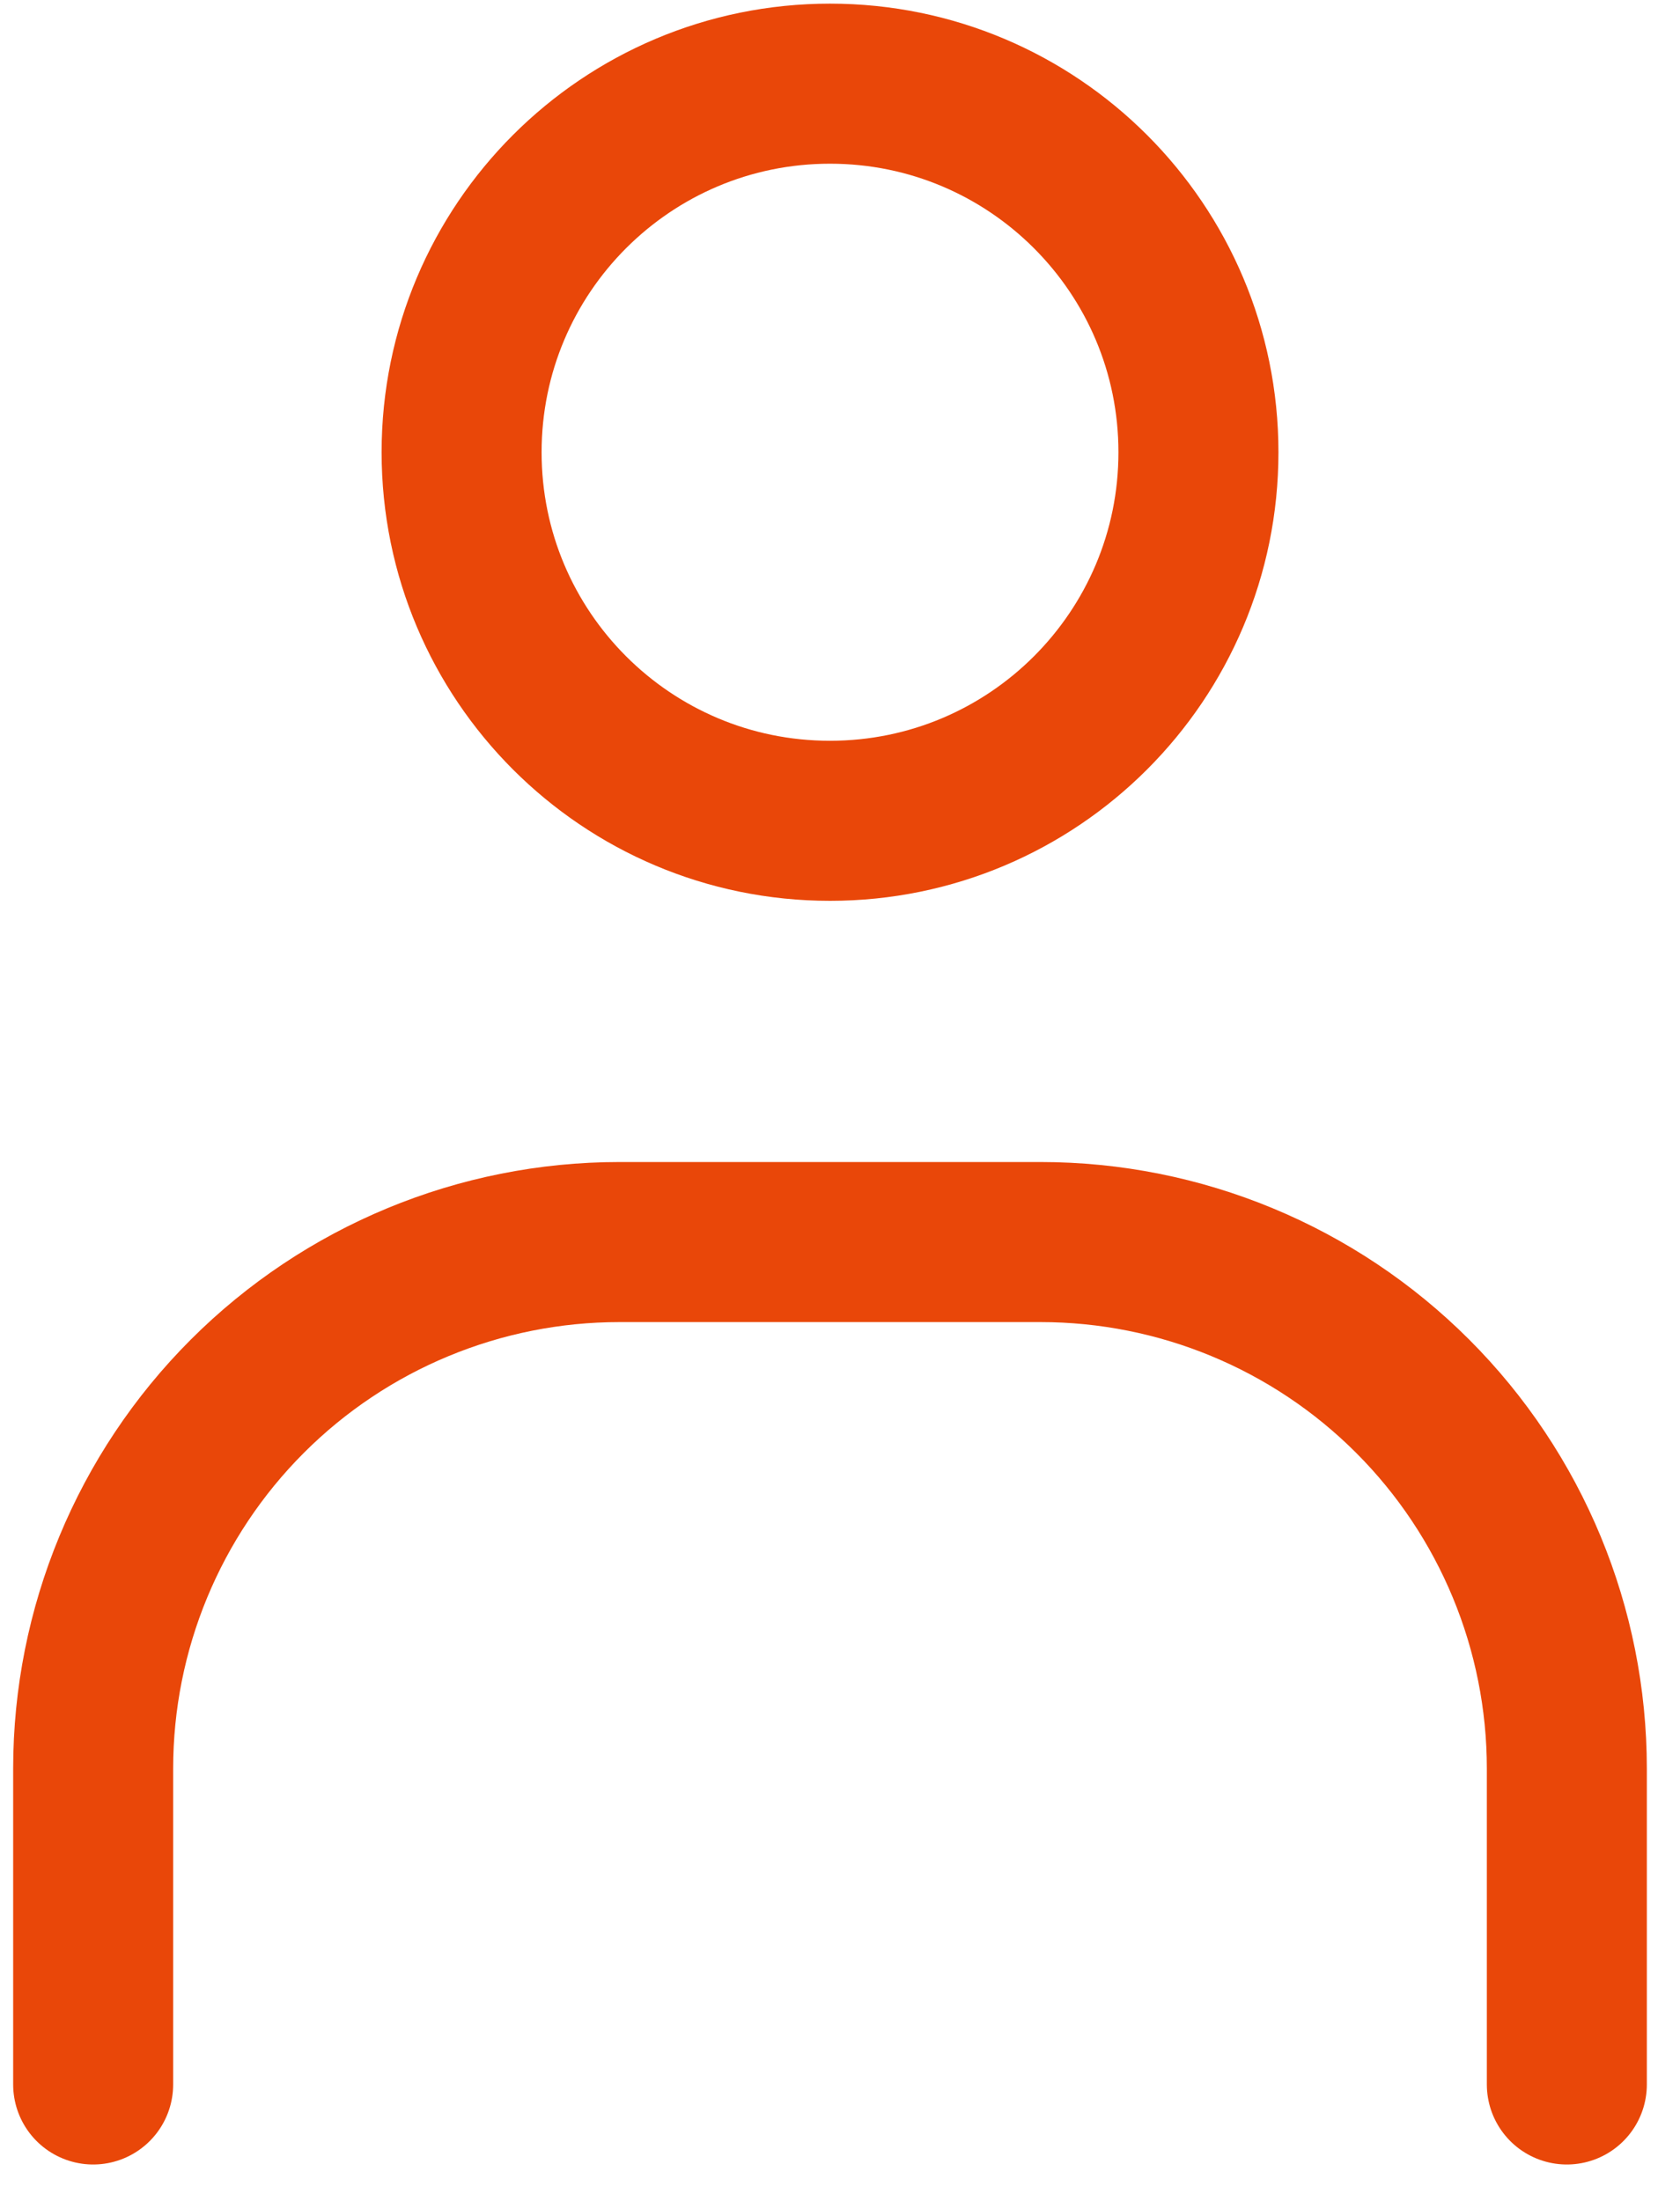
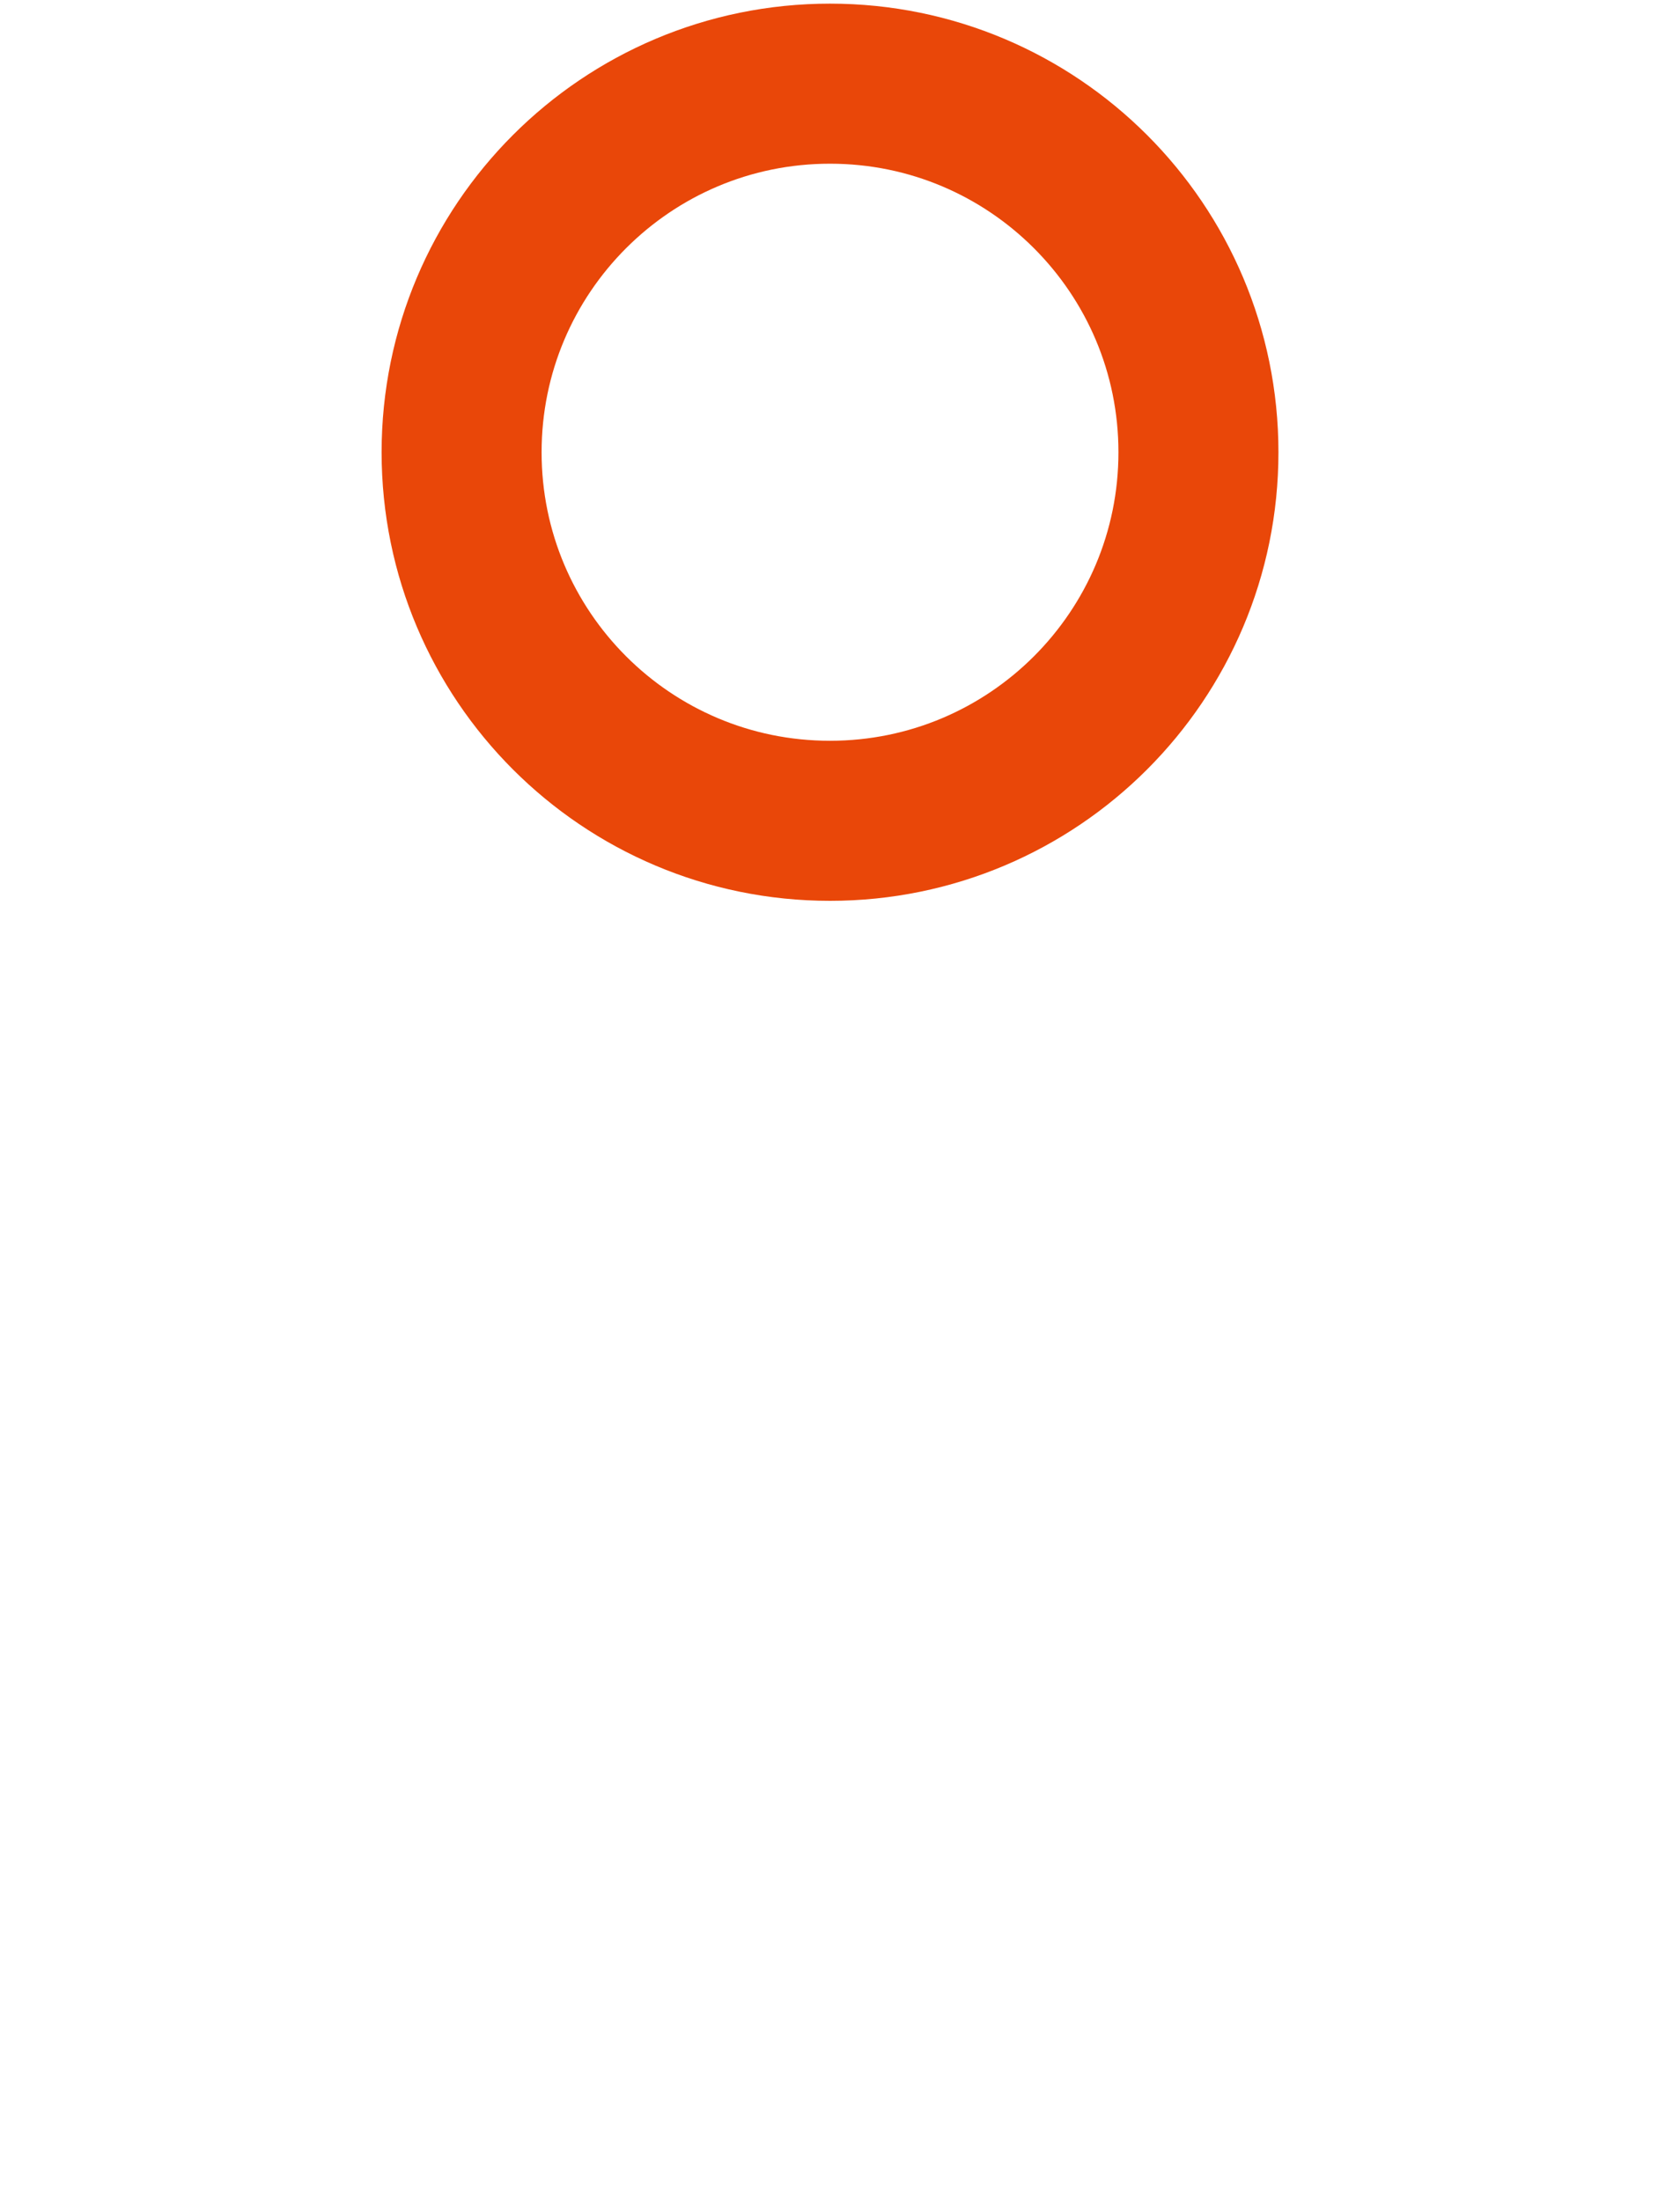
<svg xmlns="http://www.w3.org/2000/svg" width="42" height="55" viewBox="0 0 42 55" fill="none">
  <path d="M20.75 20.512C25.837 20.512 29.961 16.389 29.961 11.302C29.961 6.215 25.837 2.091 20.75 2.091C15.663 2.091 11.54 6.215 11.54 11.302C11.54 16.389 15.663 20.512 20.75 20.512Z" stroke="#E94709" stroke-width="4" stroke-miterlimit="10" />
-   <path d="M2.329 52.091V44.197C2.329 40.707 3.715 37.36 6.183 34.892C8.65 32.425 11.997 31.039 15.487 31.039H26.013C29.503 31.039 32.85 32.425 35.317 34.892C37.785 37.36 39.171 40.707 39.171 44.197V52.091" stroke="#E94709" stroke-width="4" stroke-miterlimit="10" stroke-linecap="round" />
</svg>